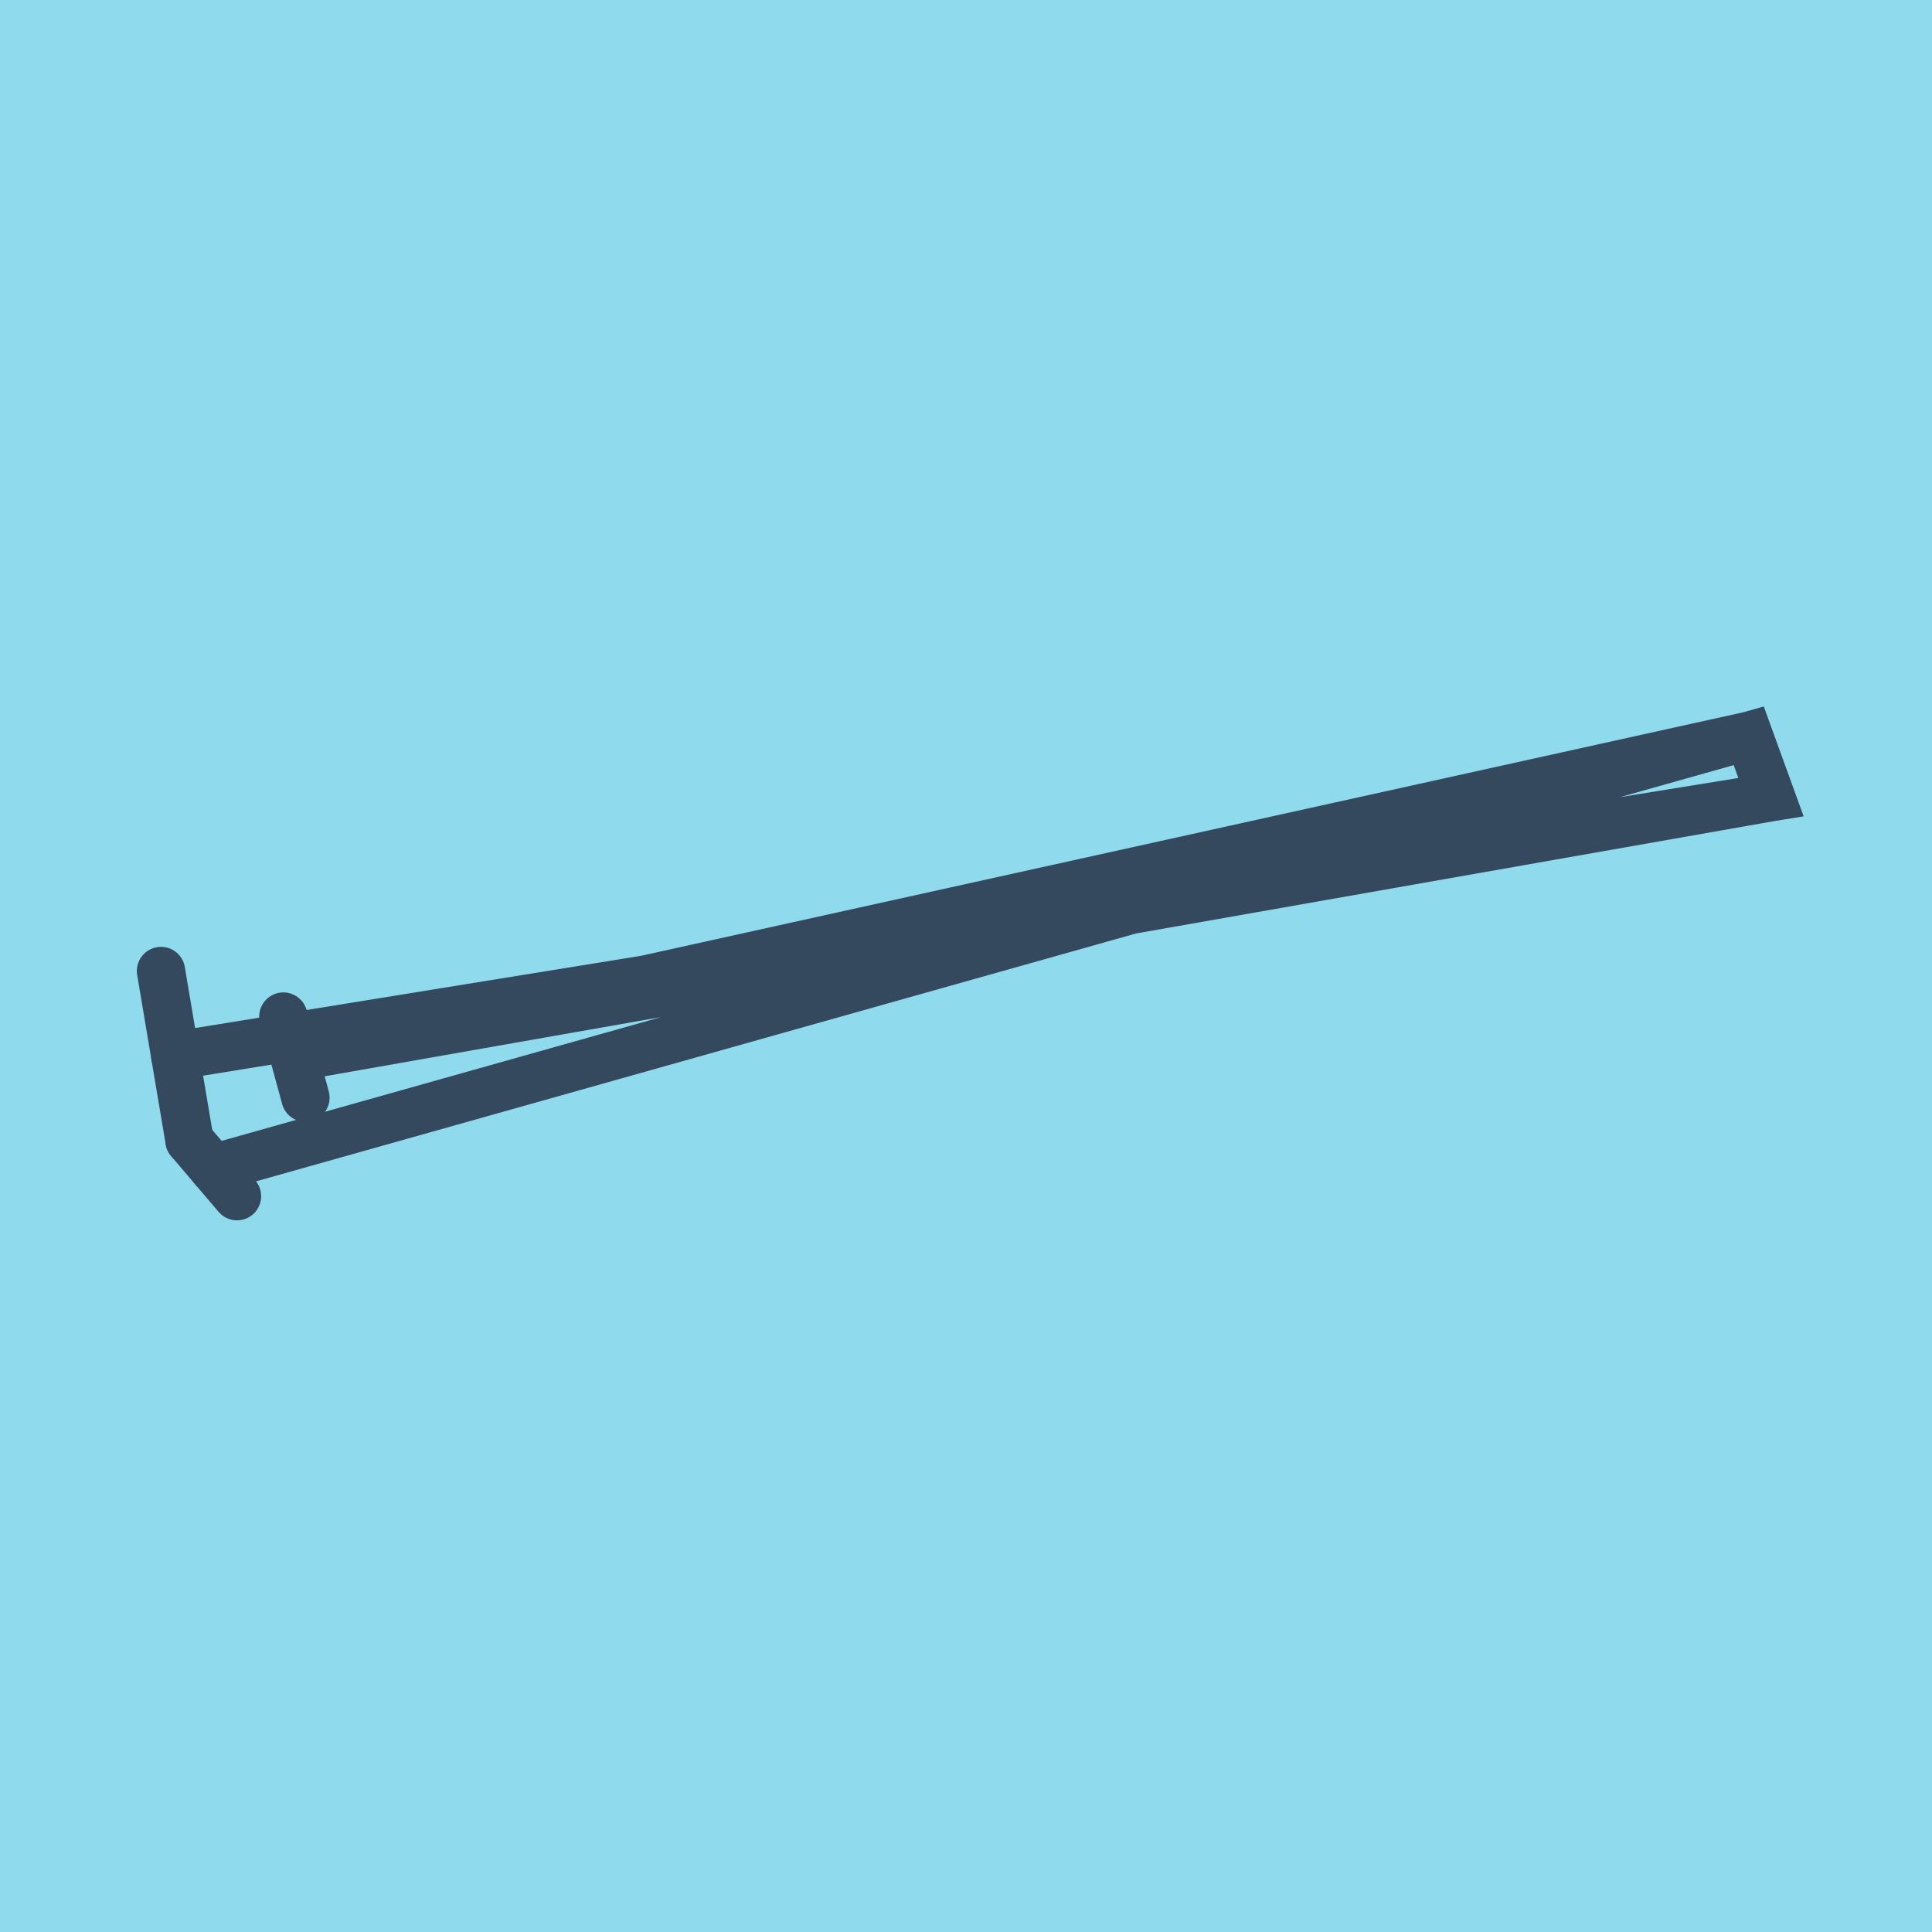
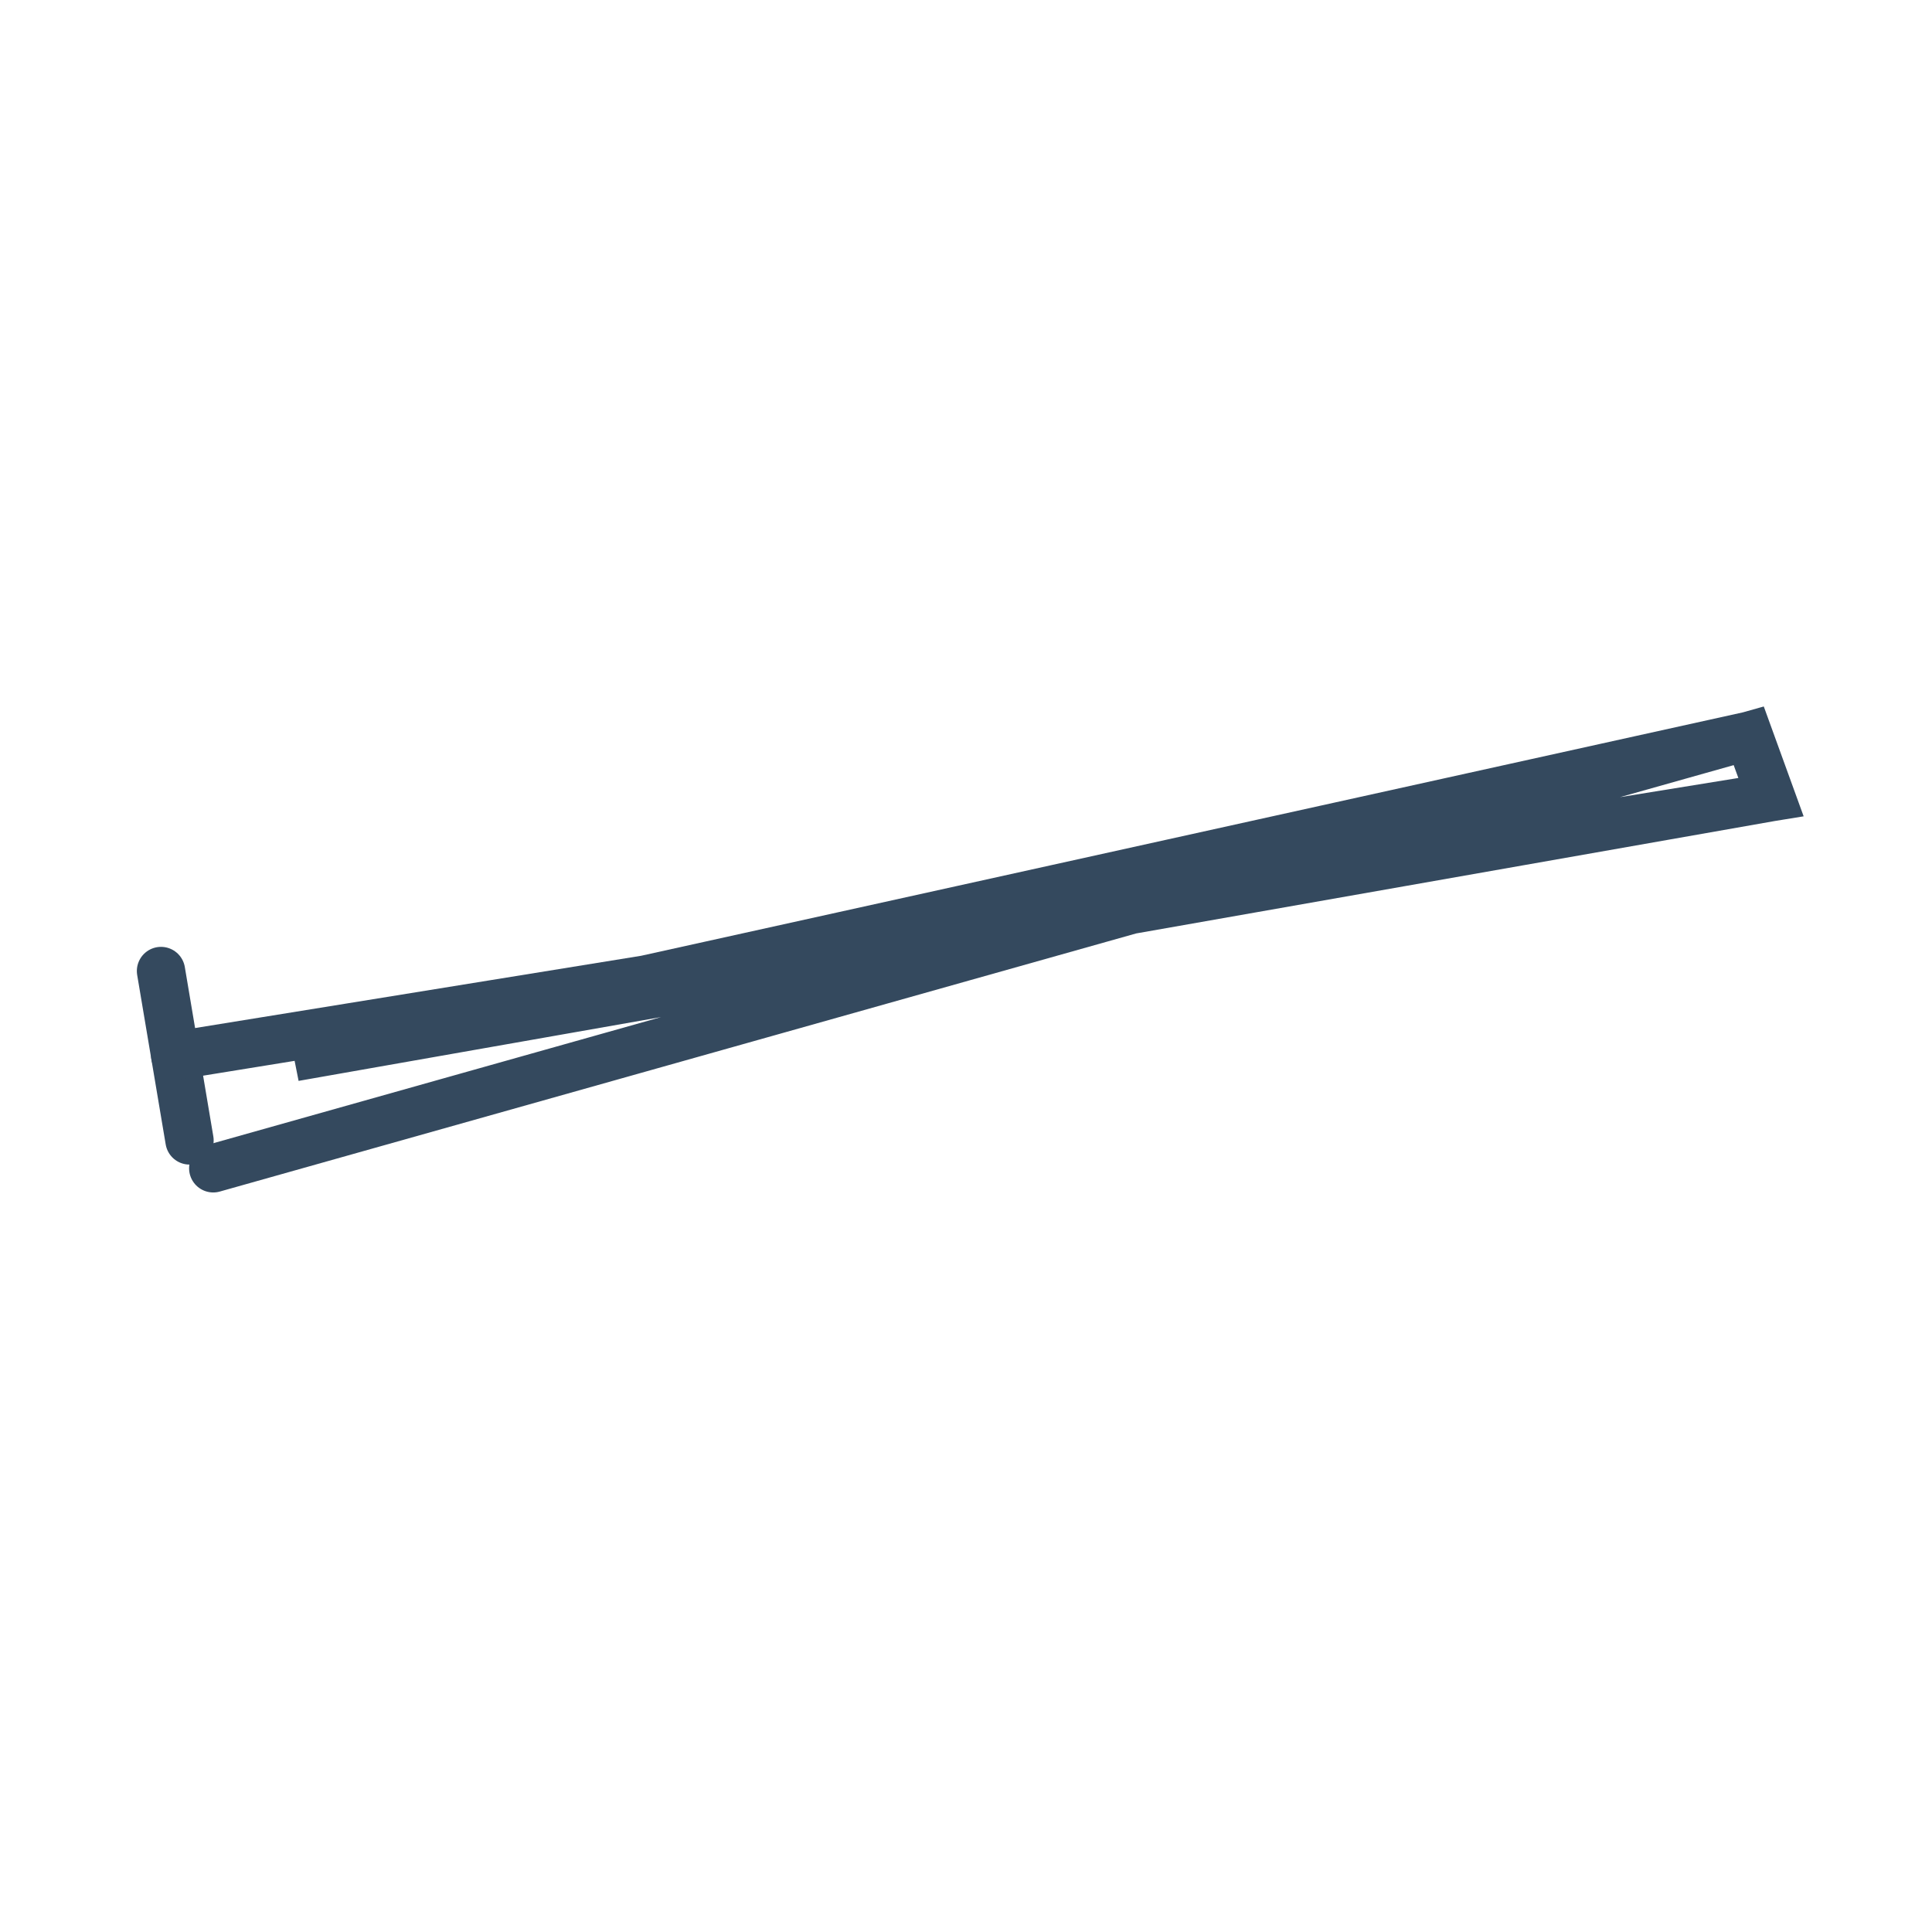
<svg xmlns="http://www.w3.org/2000/svg" viewBox="-10 -10 120 120" preserveAspectRatio="xMidYMid meet">
-   <path style="fill:#90daee" d="M-10-10h120v120H-10z" />
  <polyline stroke-linecap="round" points="1.771,60.834 0,50.311 " style="fill:none;stroke:#34495e;stroke-width: 3px" />
-   <polyline stroke-linecap="round" points="8.972,58.179 7.599,53.14 " style="fill:none;stroke:#34495e;stroke-width: 3px" />
-   <polyline stroke-linecap="round" points="1.771,60.834 4.72,64.298 " style="fill:none;stroke:#34495e;stroke-width: 3px" />
  <polyline stroke-linecap="round" points="0.885,55.573 100,39.513 98.617,35.702 8.286,55.659 100,39.513 98.617,35.702 3.245,62.566 " style="fill:none;stroke:#34495e;stroke-width: 3px" />
</svg>